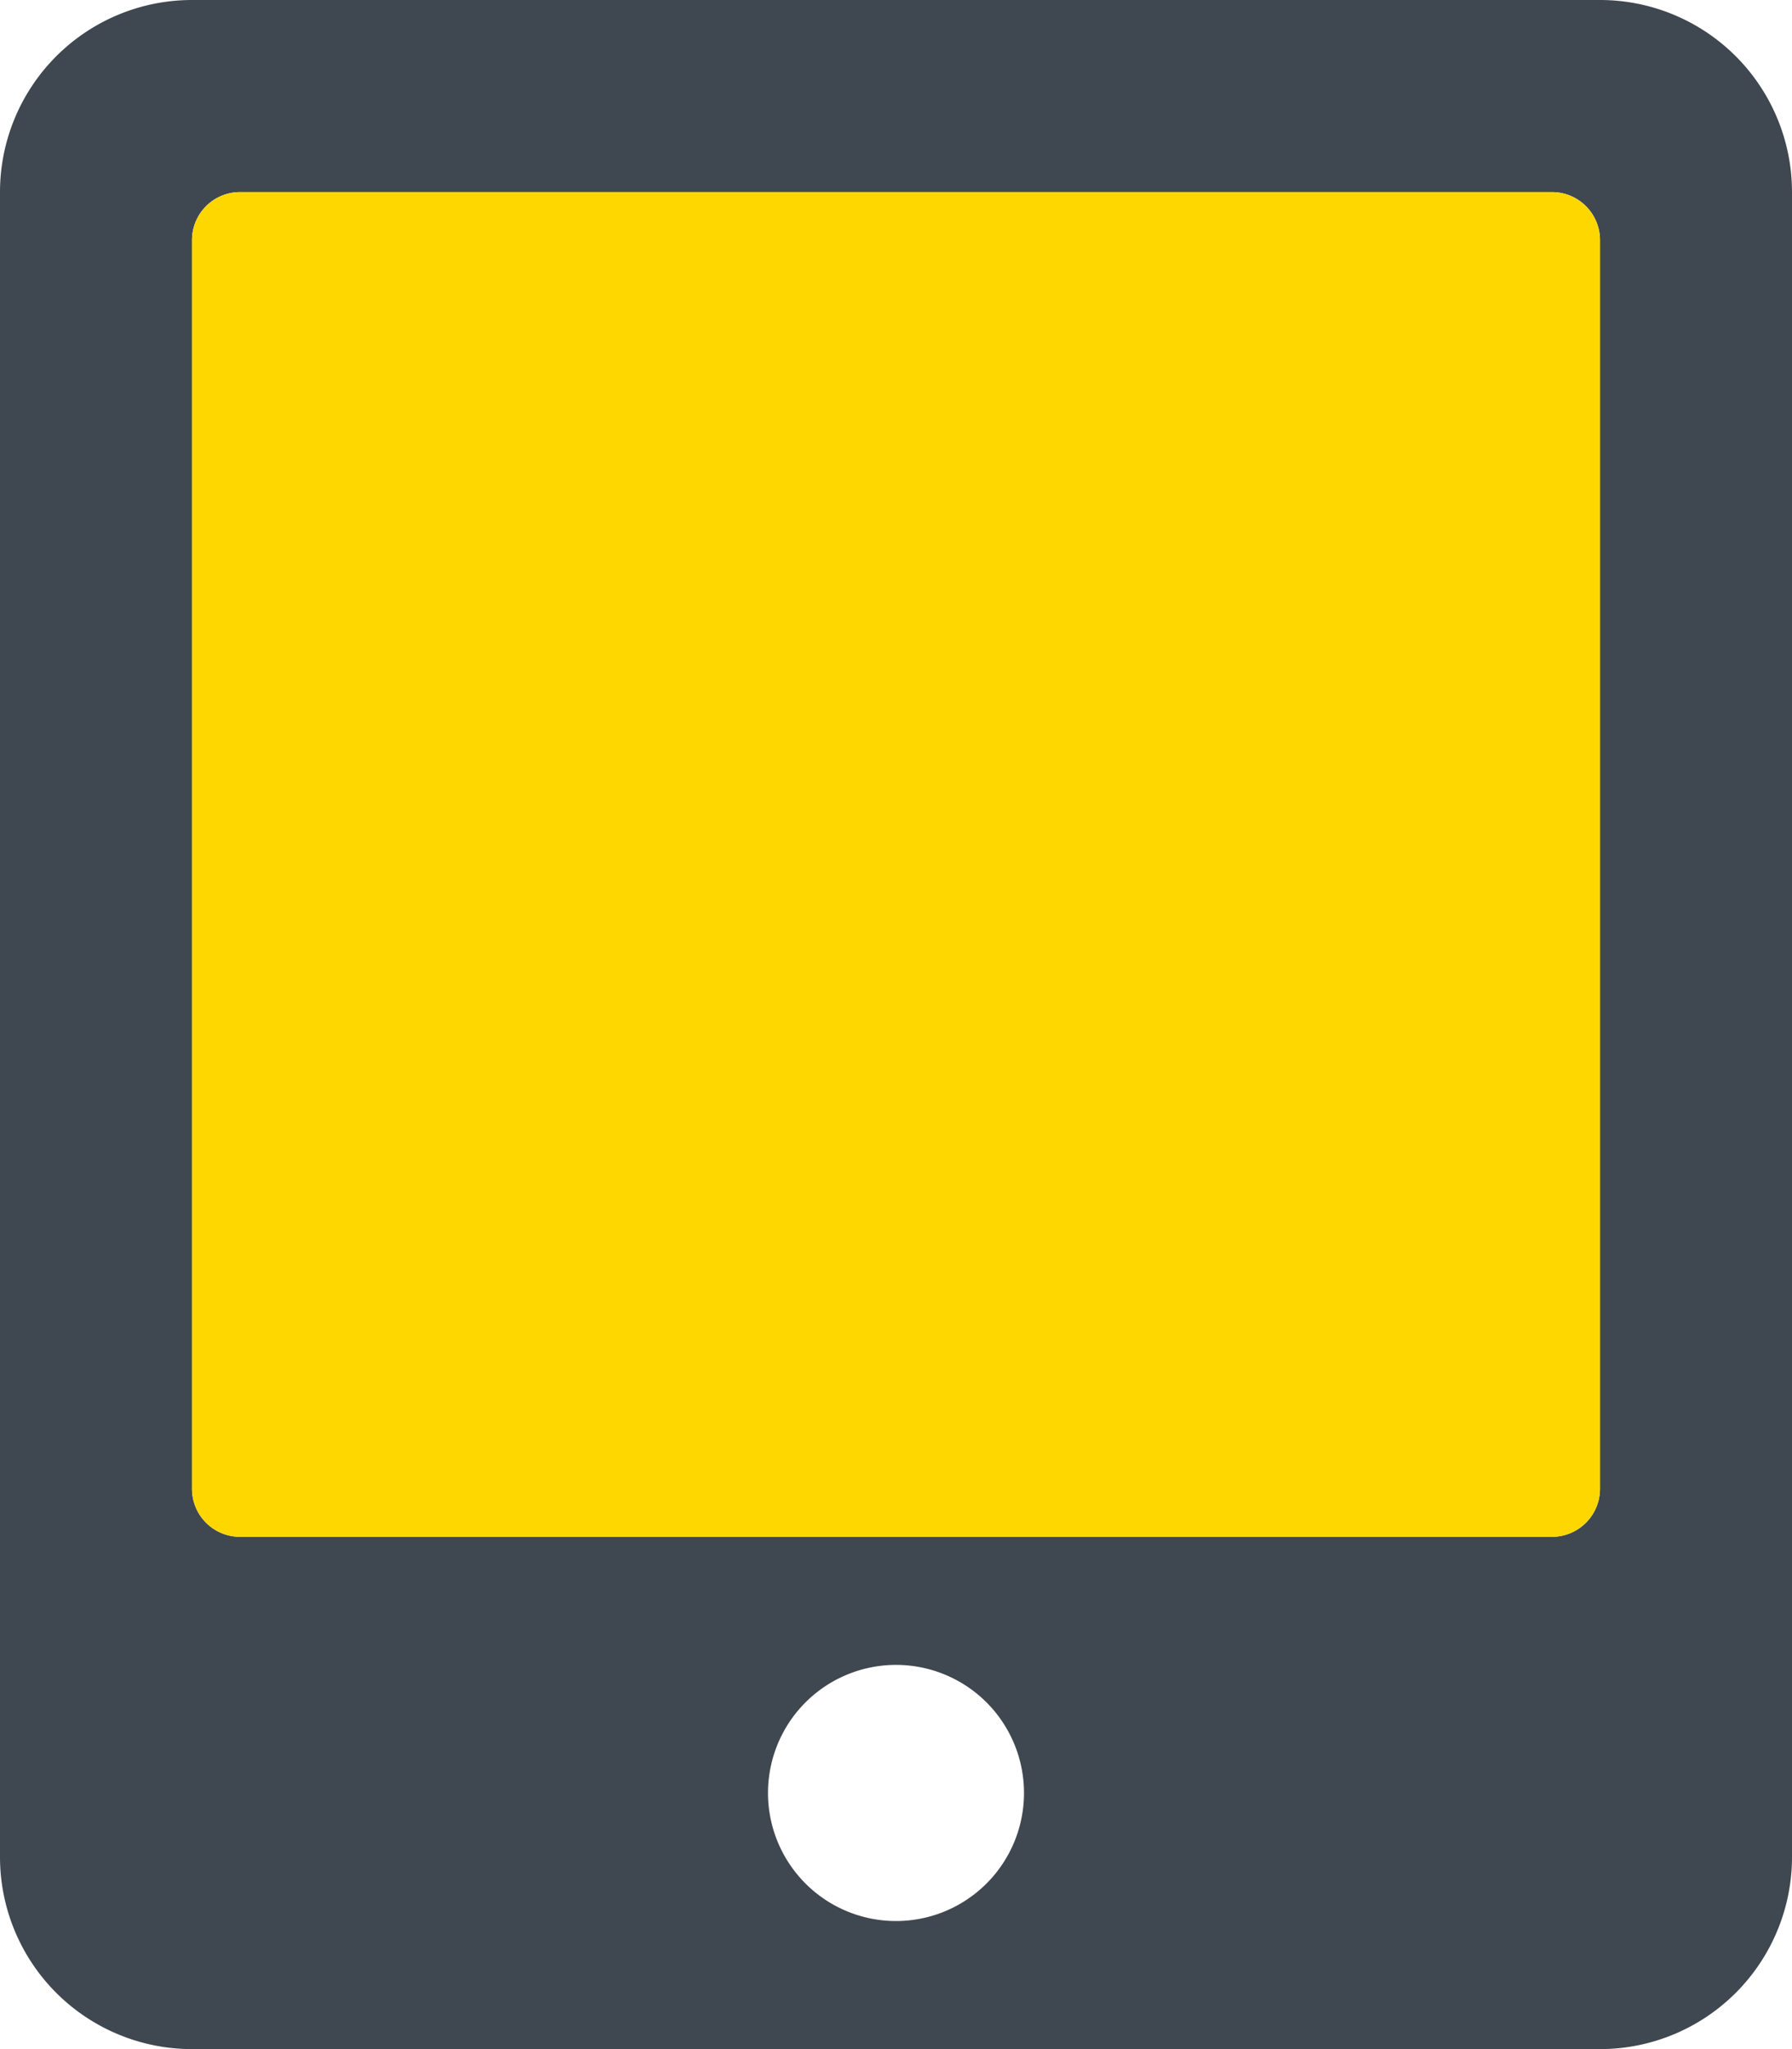
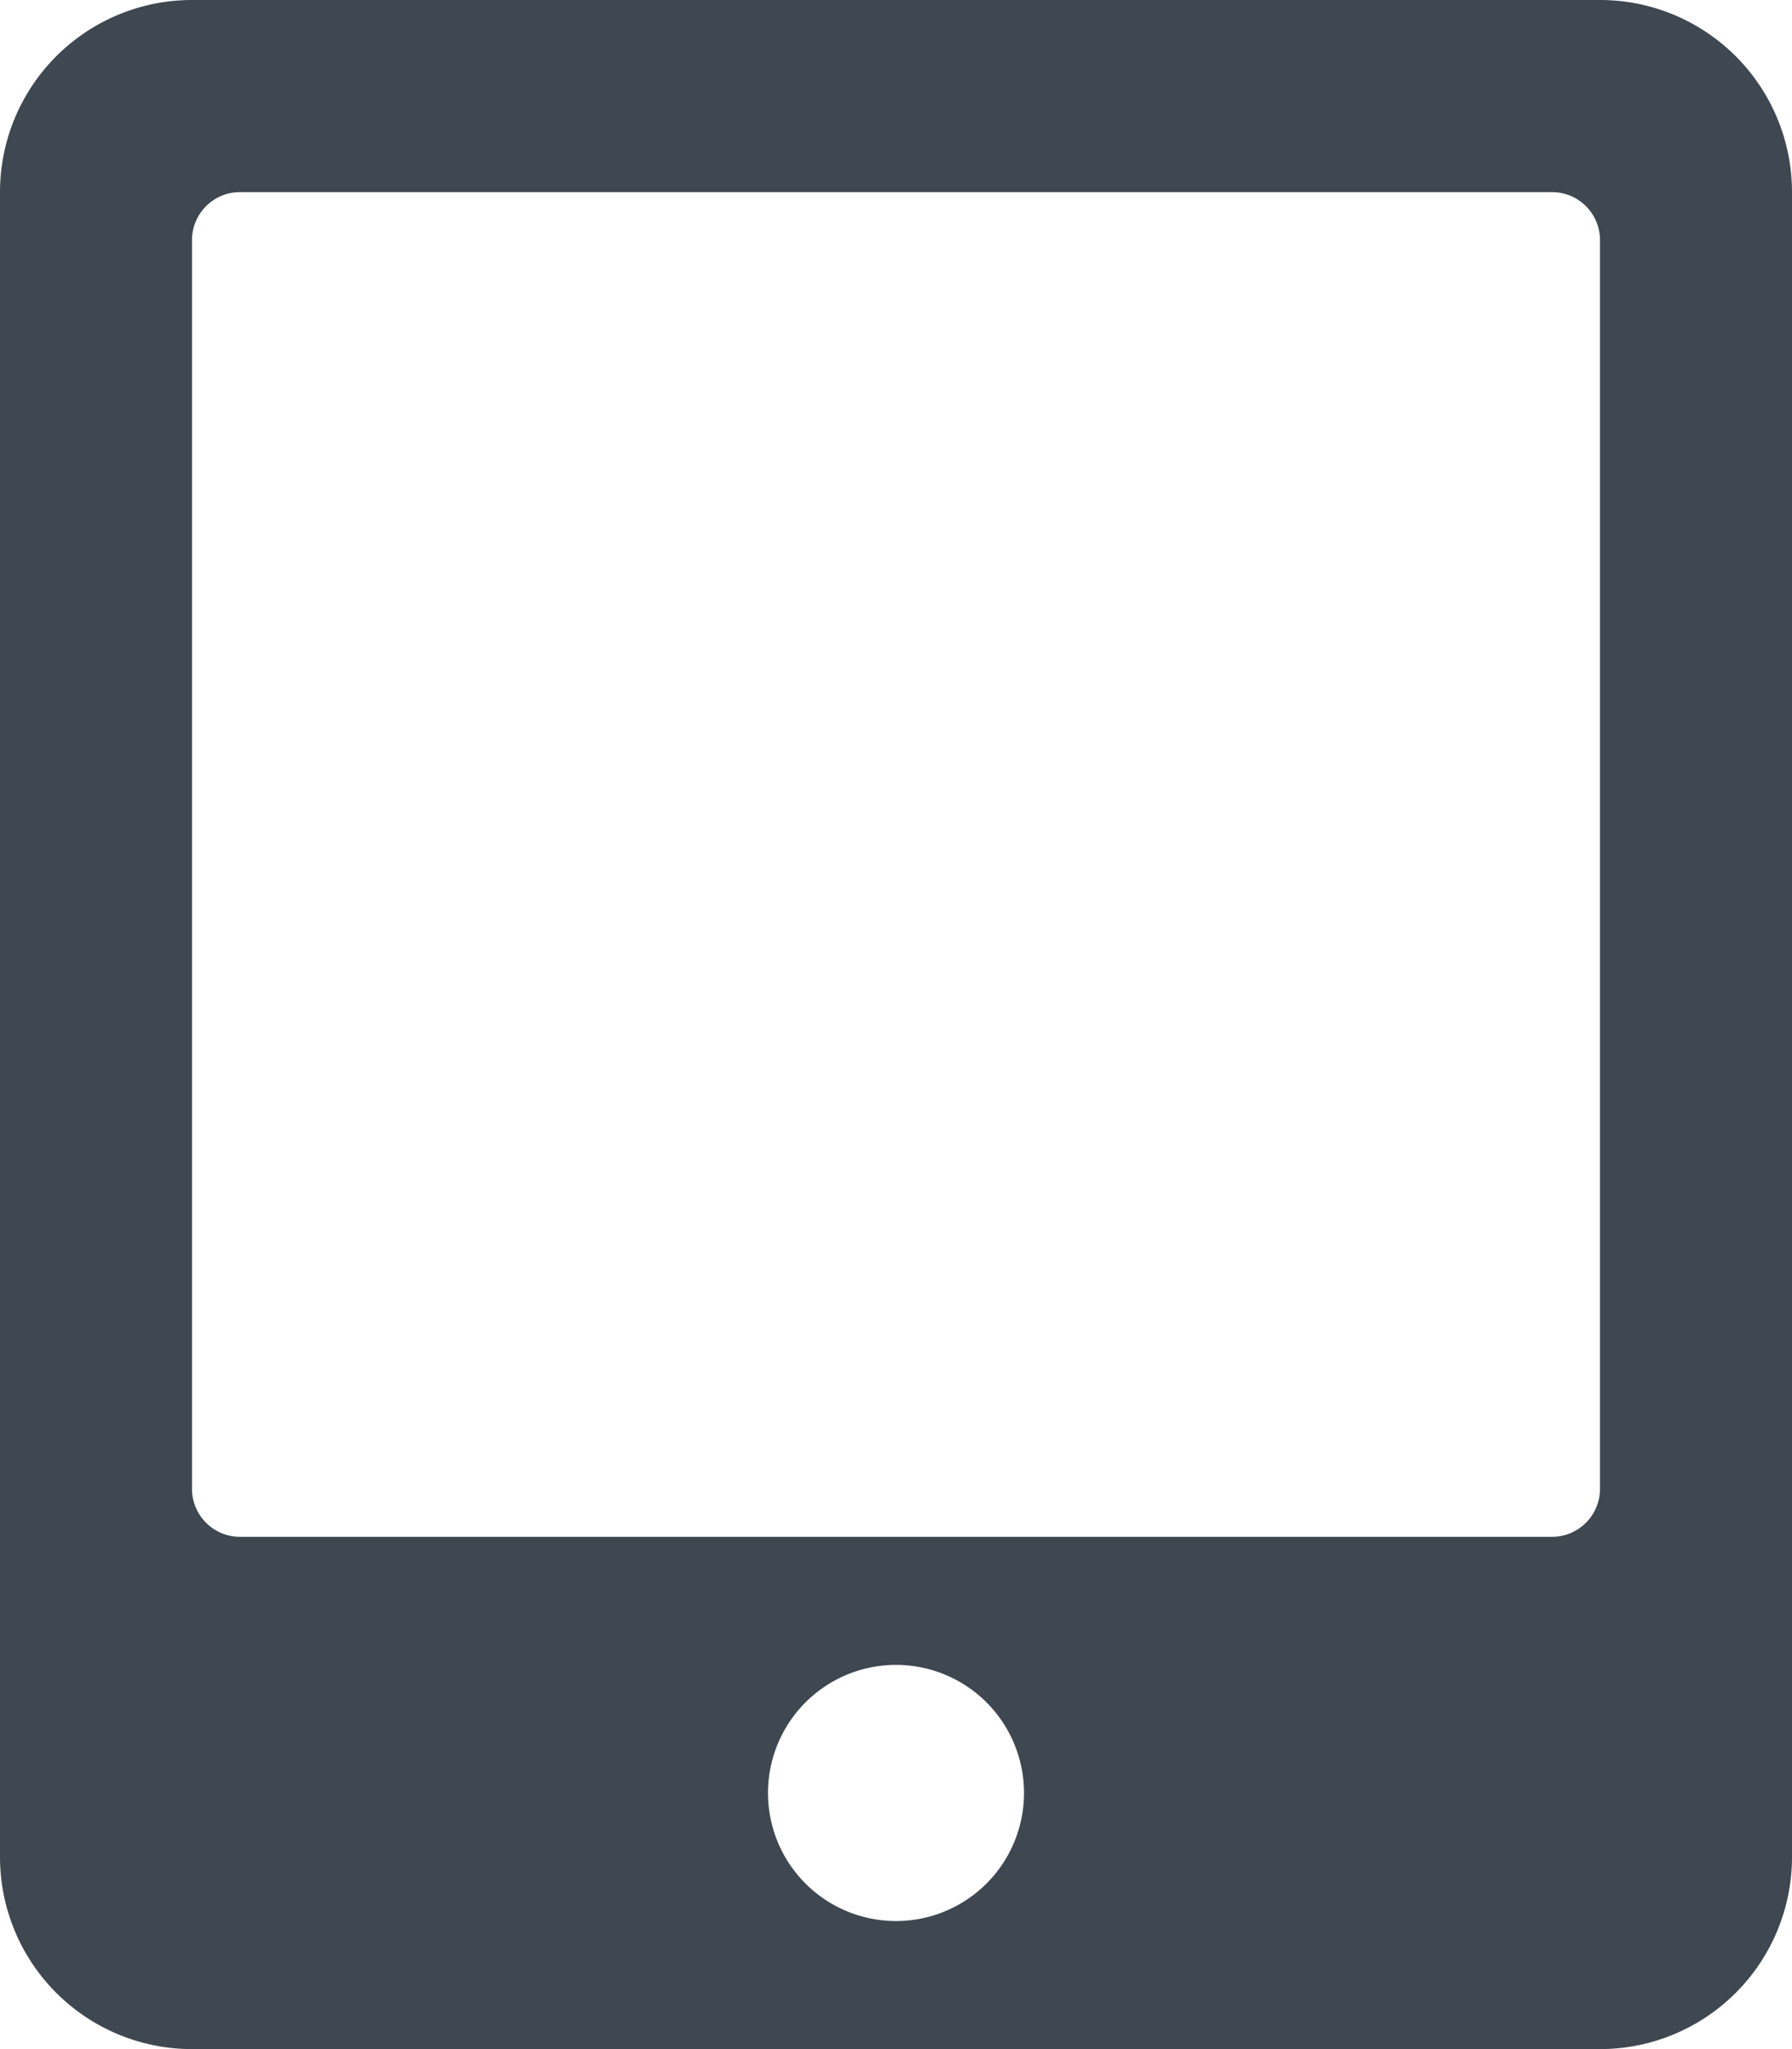
<svg xmlns="http://www.w3.org/2000/svg" viewBox="0 0 448 512">
  <path fill="#3f4850" d="M400 0H48A48 48 0 0 0 0 48v416a48 48 0 0 0 48 48h352a48 48 0 0 0 48-48V48a48 48 0 0 0-48-48zM224 480a32 32 0 1 1 32-32 32 32 0 0 1-32 32zm176-108a12 12 0 0 1-12 12H60a12 12 0 0 1-12-12V60a12 12 0 0 1 12-12h328a12 12 0 0 1 12 12z" />
-   <path fill="gold" d="M48 60a12 12 0 0 1 12-12h328a12 12 0 0 1 12 12v312a12 12 0 0 1-12 12H60a12 12 0 0 1-12-12z" />
</svg>